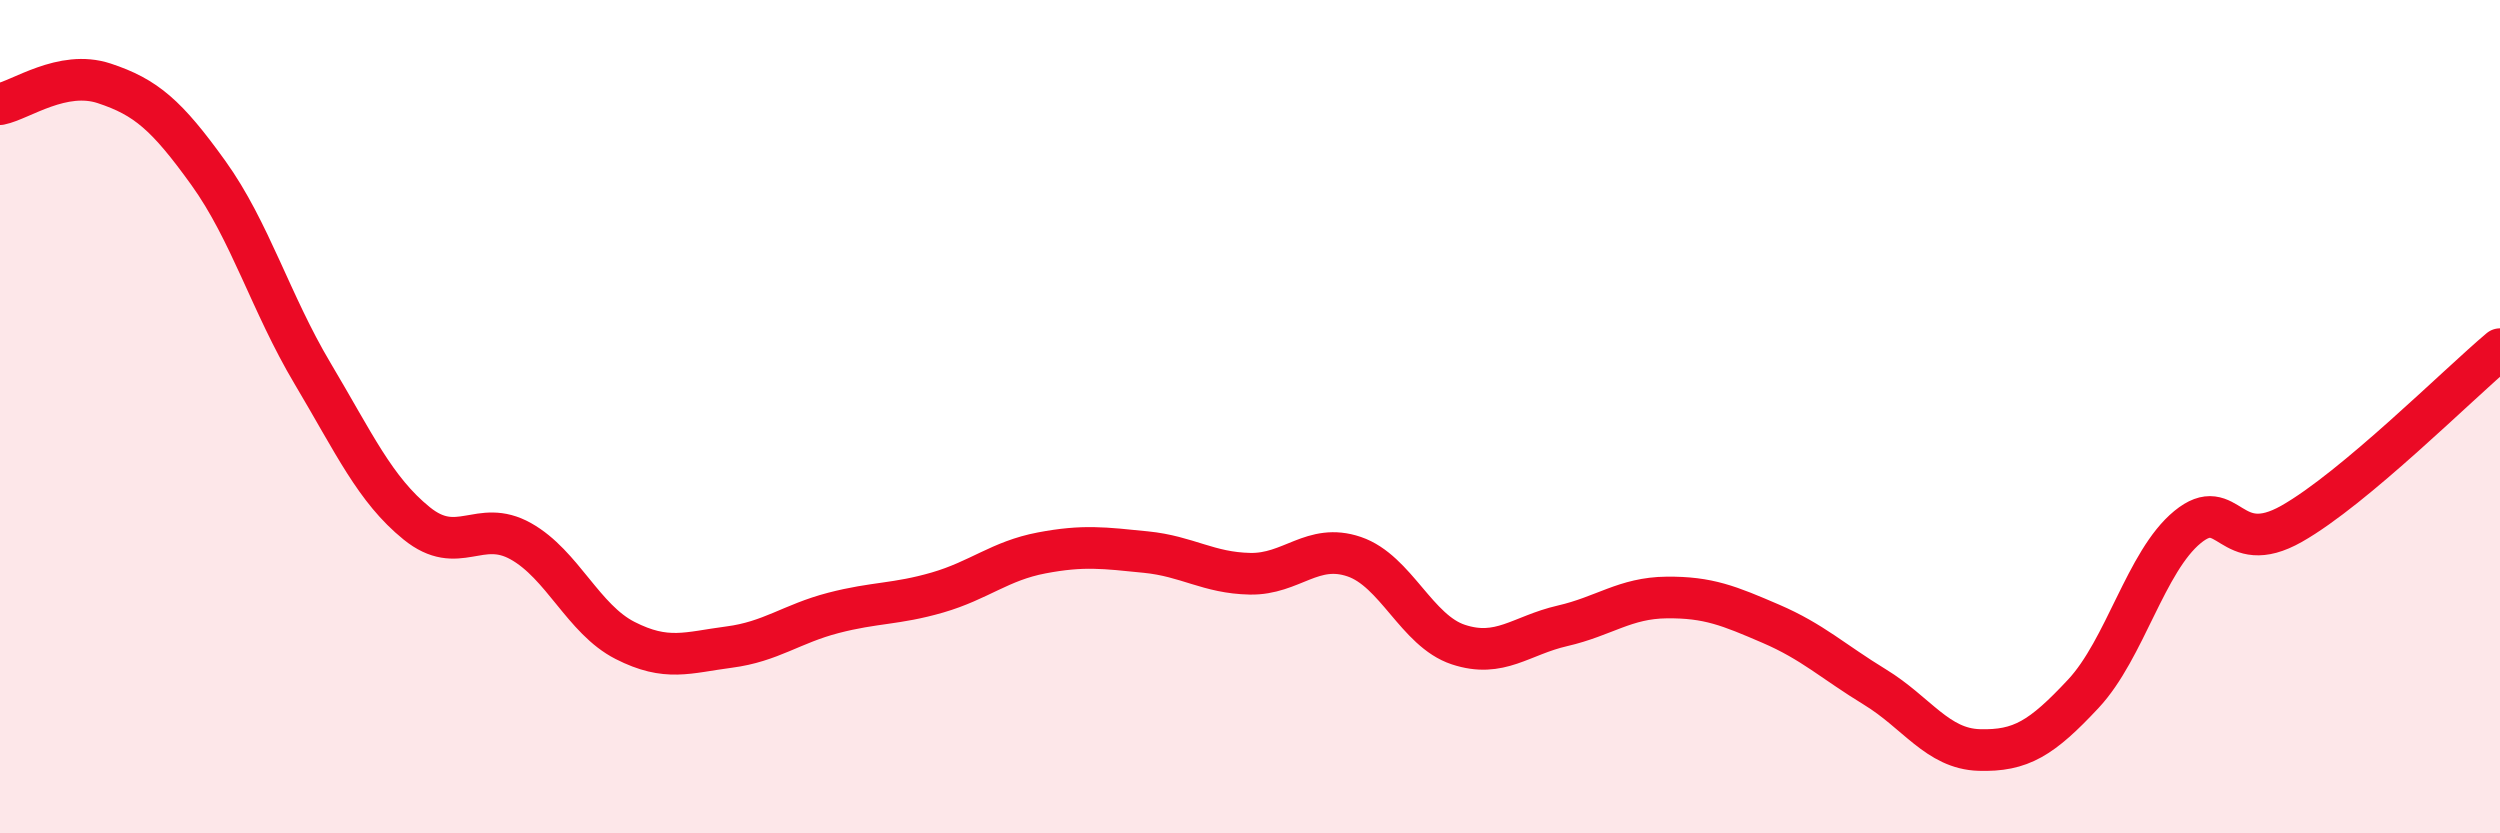
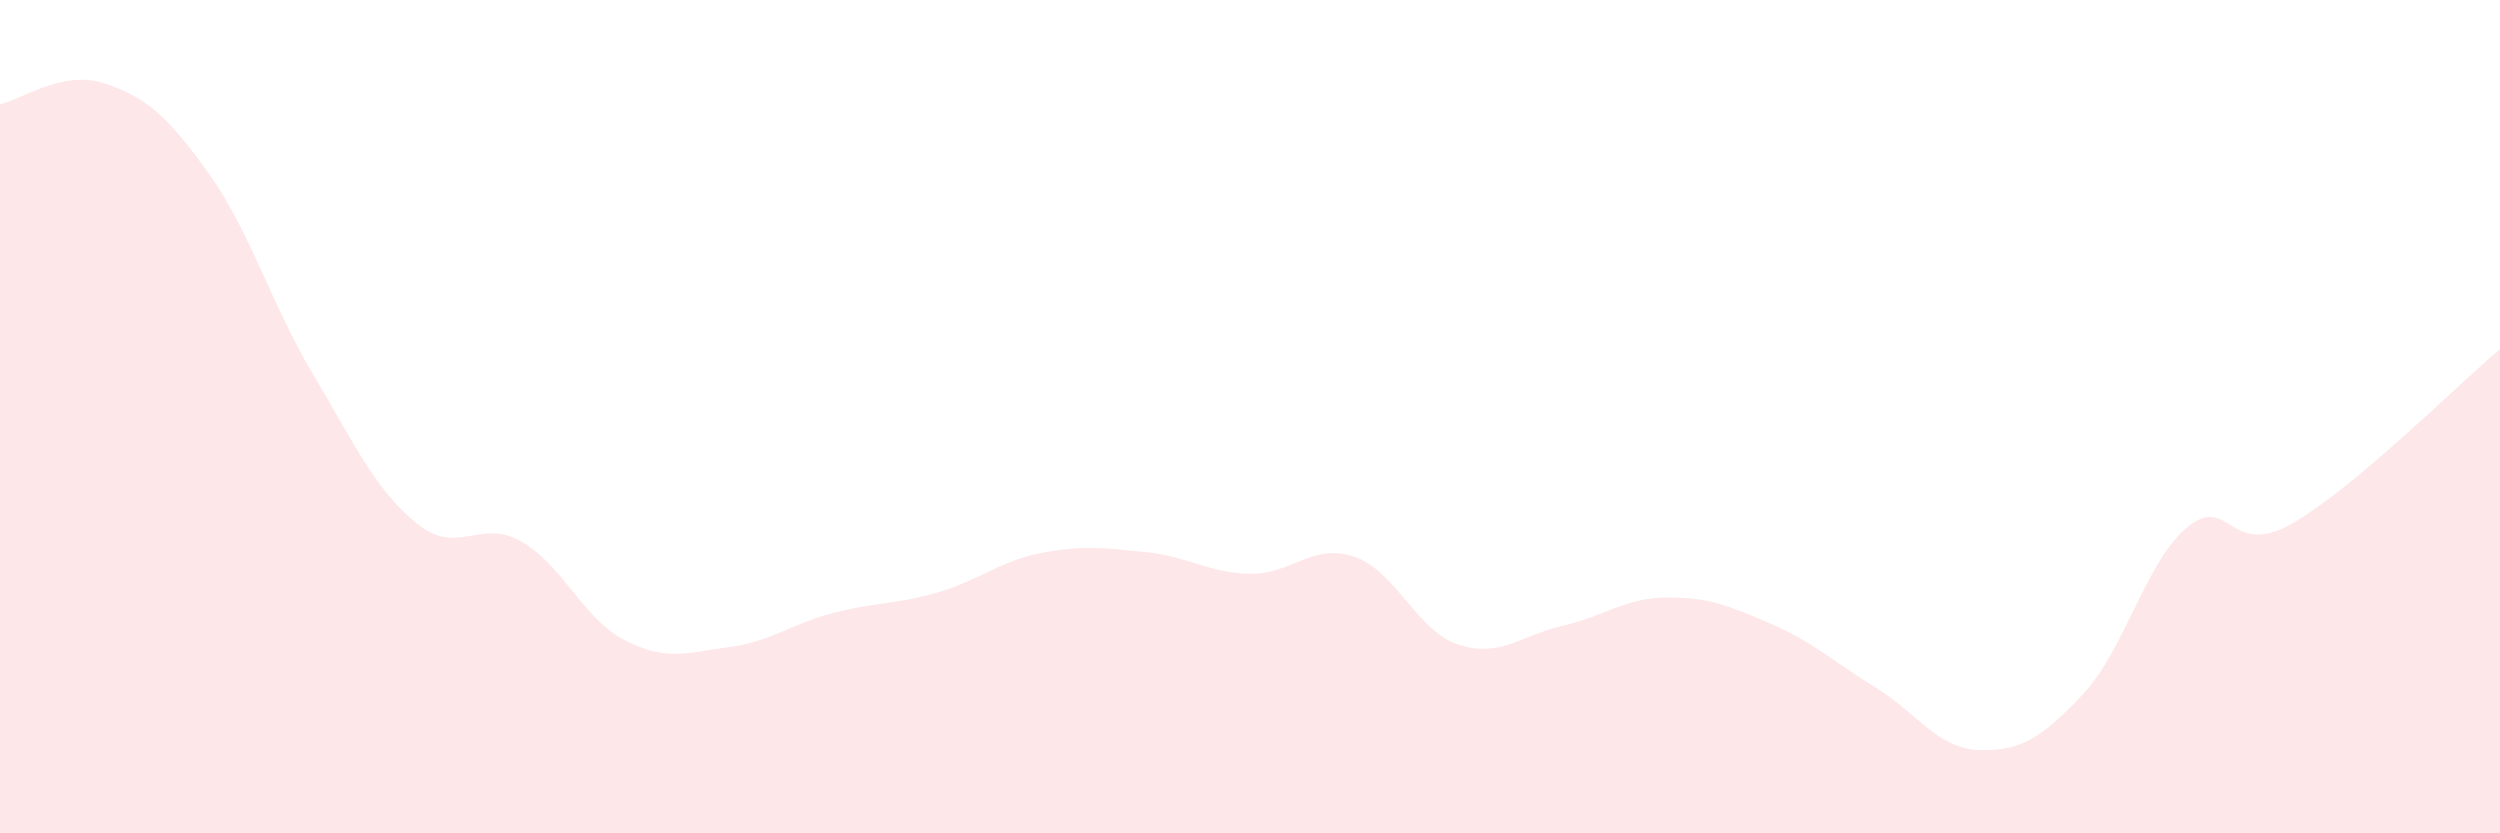
<svg xmlns="http://www.w3.org/2000/svg" width="60" height="20" viewBox="0 0 60 20">
  <path d="M 0,2.5 C 0.5,2.4 1.5,1.67 2.5,2 C 3.5,2.33 4,2.76 5,4.15 C 6,5.54 6.5,7.28 7.5,8.96 C 8.5,10.64 9,11.75 10,12.56 C 11,13.37 11.5,12.43 12.5,12.99 C 13.5,13.55 14,14.86 15,15.37 C 16,15.88 16.5,15.66 17.5,15.53 C 18.5,15.4 19,14.97 20,14.71 C 21,14.45 21.5,14.51 22.5,14.22 C 23.5,13.93 24,13.46 25,13.27 C 26,13.08 26.5,13.15 27.5,13.25 C 28.5,13.35 29,13.75 30,13.77 C 31,13.79 31.5,13.02 32.5,13.36 C 33.5,13.7 34,15.14 35,15.47 C 36,15.8 36.5,15.25 37.5,15.02 C 38.5,14.79 39,14.35 40,14.34 C 41,14.33 41.5,14.54 42.5,14.97 C 43.5,15.4 44,15.88 45,16.49 C 46,17.1 46.5,17.97 47.5,18 C 48.5,18.03 49,17.72 50,16.65 C 51,15.58 51.5,13.47 52.5,12.65 C 53.5,11.83 53.5,13.42 55,12.57 C 56.5,11.72 59,9.22 60,8.38L60 20L0 20Z" fill="#EB0A25" opacity="0.1" stroke-linecap="round" stroke-linejoin="round" />
-   <path d="M 0,2.5 C 0.5,2.4 1.5,1.67 2.5,2 C 3.5,2.33 4,2.76 5,4.15 C 6,5.54 6.5,7.28 7.5,8.96 C 8.5,10.64 9,11.75 10,12.56 C 11,13.37 11.5,12.43 12.5,12.99 C 13.5,13.55 14,14.86 15,15.37 C 16,15.88 16.5,15.66 17.5,15.53 C 18.5,15.4 19,14.97 20,14.71 C 21,14.45 21.5,14.51 22.5,14.22 C 23.5,13.93 24,13.46 25,13.27 C 26,13.08 26.5,13.15 27.5,13.25 C 28.5,13.35 29,13.75 30,13.77 C 31,13.79 31.5,13.02 32.5,13.36 C 33.5,13.7 34,15.14 35,15.47 C 36,15.8 36.5,15.25 37.5,15.02 C 38.5,14.79 39,14.35 40,14.34 C 41,14.33 41.5,14.54 42.5,14.97 C 43.5,15.4 44,15.88 45,16.49 C 46,17.1 46.5,17.97 47.5,18 C 48.5,18.03 49,17.72 50,16.65 C 51,15.58 51.5,13.47 52.5,12.65 C 53.5,11.83 53.5,13.42 55,12.57 C 56.5,11.72 59,9.22 60,8.38" stroke="#EB0A25" stroke-width="1" fill="none" stroke-linecap="round" stroke-linejoin="round" />
</svg>